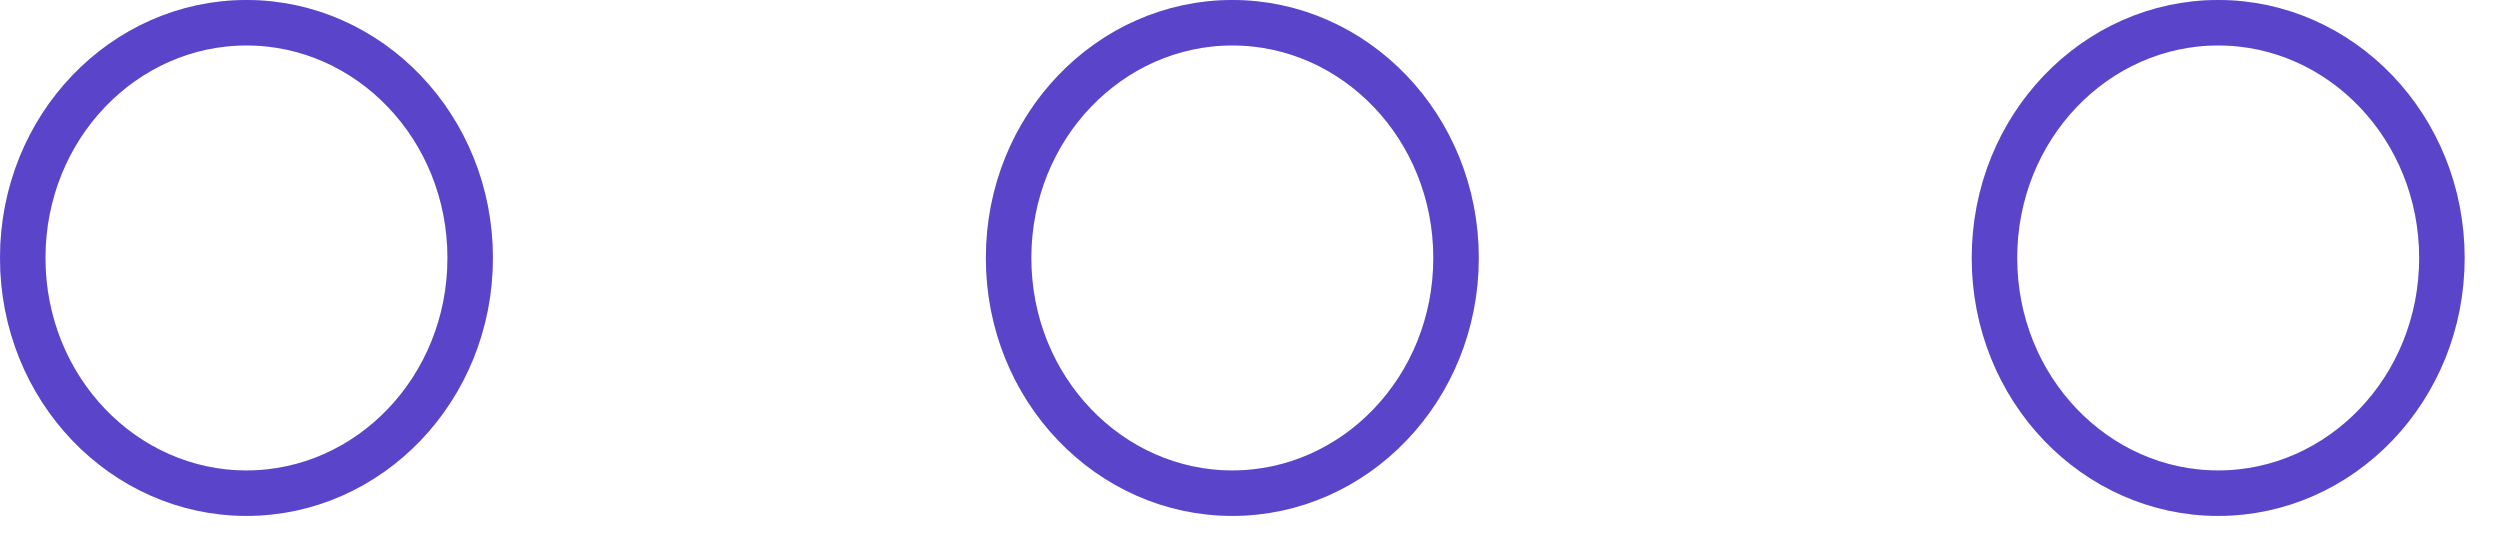
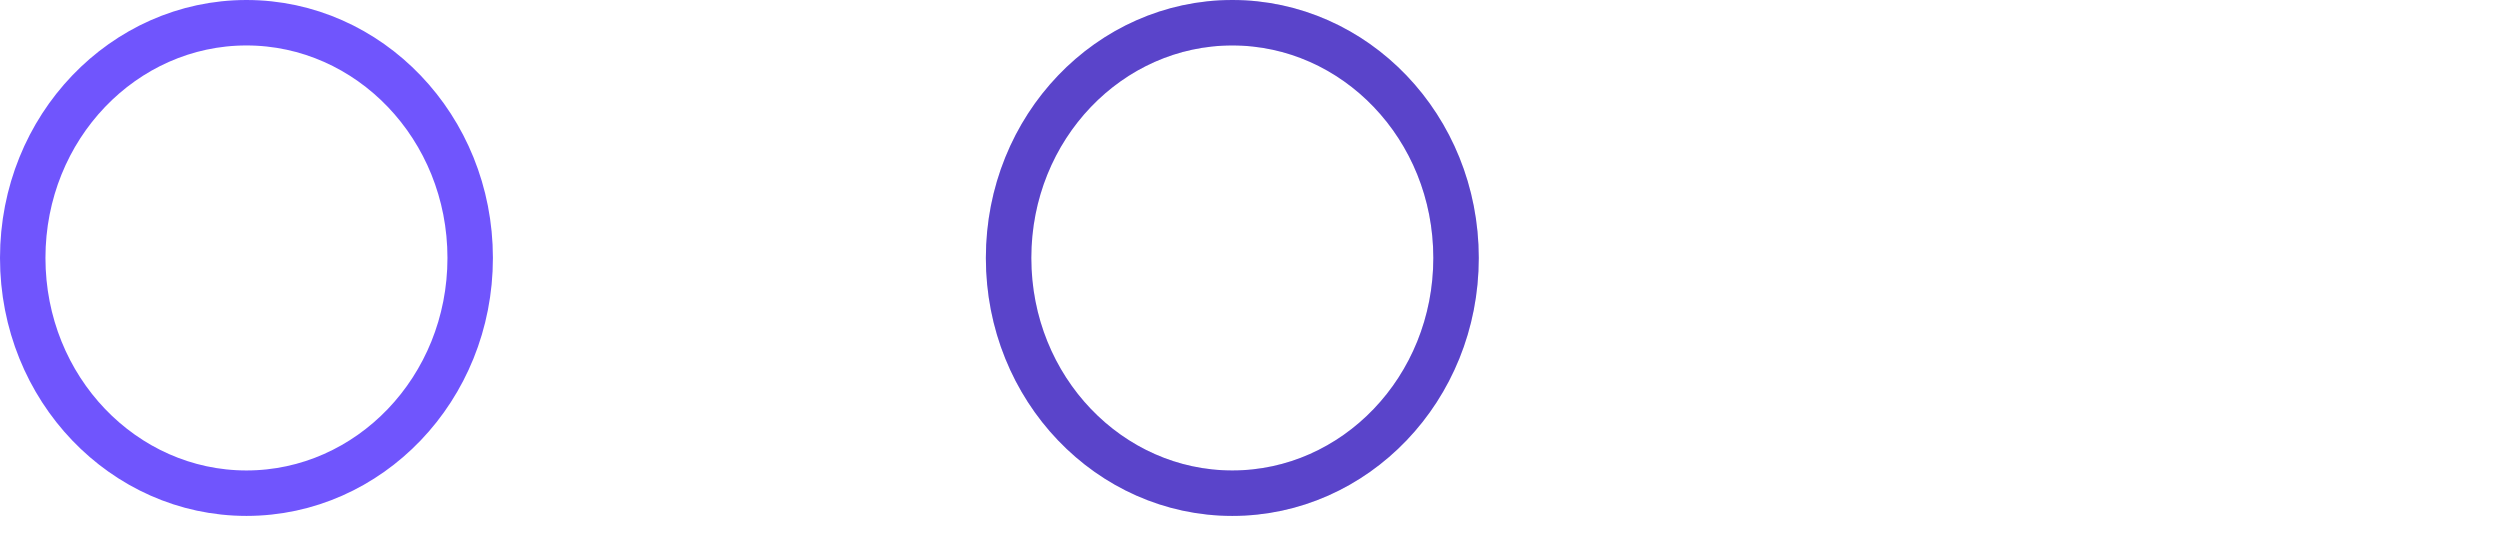
<svg xmlns="http://www.w3.org/2000/svg" width="55" height="12" viewBox="0 0 55 12" fill="none">
  <path d="M10.344 5.675C10.344 8.555 8.119 10.85 5.422 10.85C2.725 10.85 0.5 8.555 0.5 5.675C0.5 2.795 2.725 0.5 5.422 0.5C8.119 0.5 10.344 2.795 10.344 5.675Z" stroke="#7055FD" />
-   <path d="M10.344 5.675C10.344 8.555 8.119 10.85 5.422 10.85C2.725 10.85 0.5 8.555 0.5 5.675C0.5 2.795 2.725 0.5 5.422 0.5C8.119 0.5 10.344 2.795 10.344 5.675Z" stroke="black" stroke-opacity="0.2" />
  <path d="M32.033 5.675C32.033 8.555 29.808 10.85 27.111 10.85C24.413 10.85 22.189 8.555 22.189 5.675C22.189 2.795 24.413 0.5 27.111 0.5C29.808 0.5 32.033 2.795 32.033 5.675Z" stroke="#7055FD" />
  <path d="M32.033 5.675C32.033 8.555 29.808 10.85 27.111 10.85C24.413 10.85 22.189 8.555 22.189 5.675C22.189 2.795 24.413 0.5 27.111 0.5C29.808 0.5 32.033 2.795 32.033 5.675Z" stroke="black" stroke-opacity="0.2" />
-   <path d="M53.722 5.675C53.722 8.555 51.497 10.85 48.8 10.85C46.103 10.85 43.878 8.555 43.878 5.675C43.878 2.795 46.103 0.5 48.8 0.5C51.497 0.5 53.722 2.795 53.722 5.675Z" stroke="#7055FD" />
-   <path d="M53.722 5.675C53.722 8.555 51.497 10.85 48.8 10.85C46.103 10.85 43.878 8.555 43.878 5.675C43.878 2.795 46.103 0.5 48.8 0.5C51.497 0.5 53.722 2.795 53.722 5.675Z" stroke="black" stroke-opacity="0.2" />
</svg>